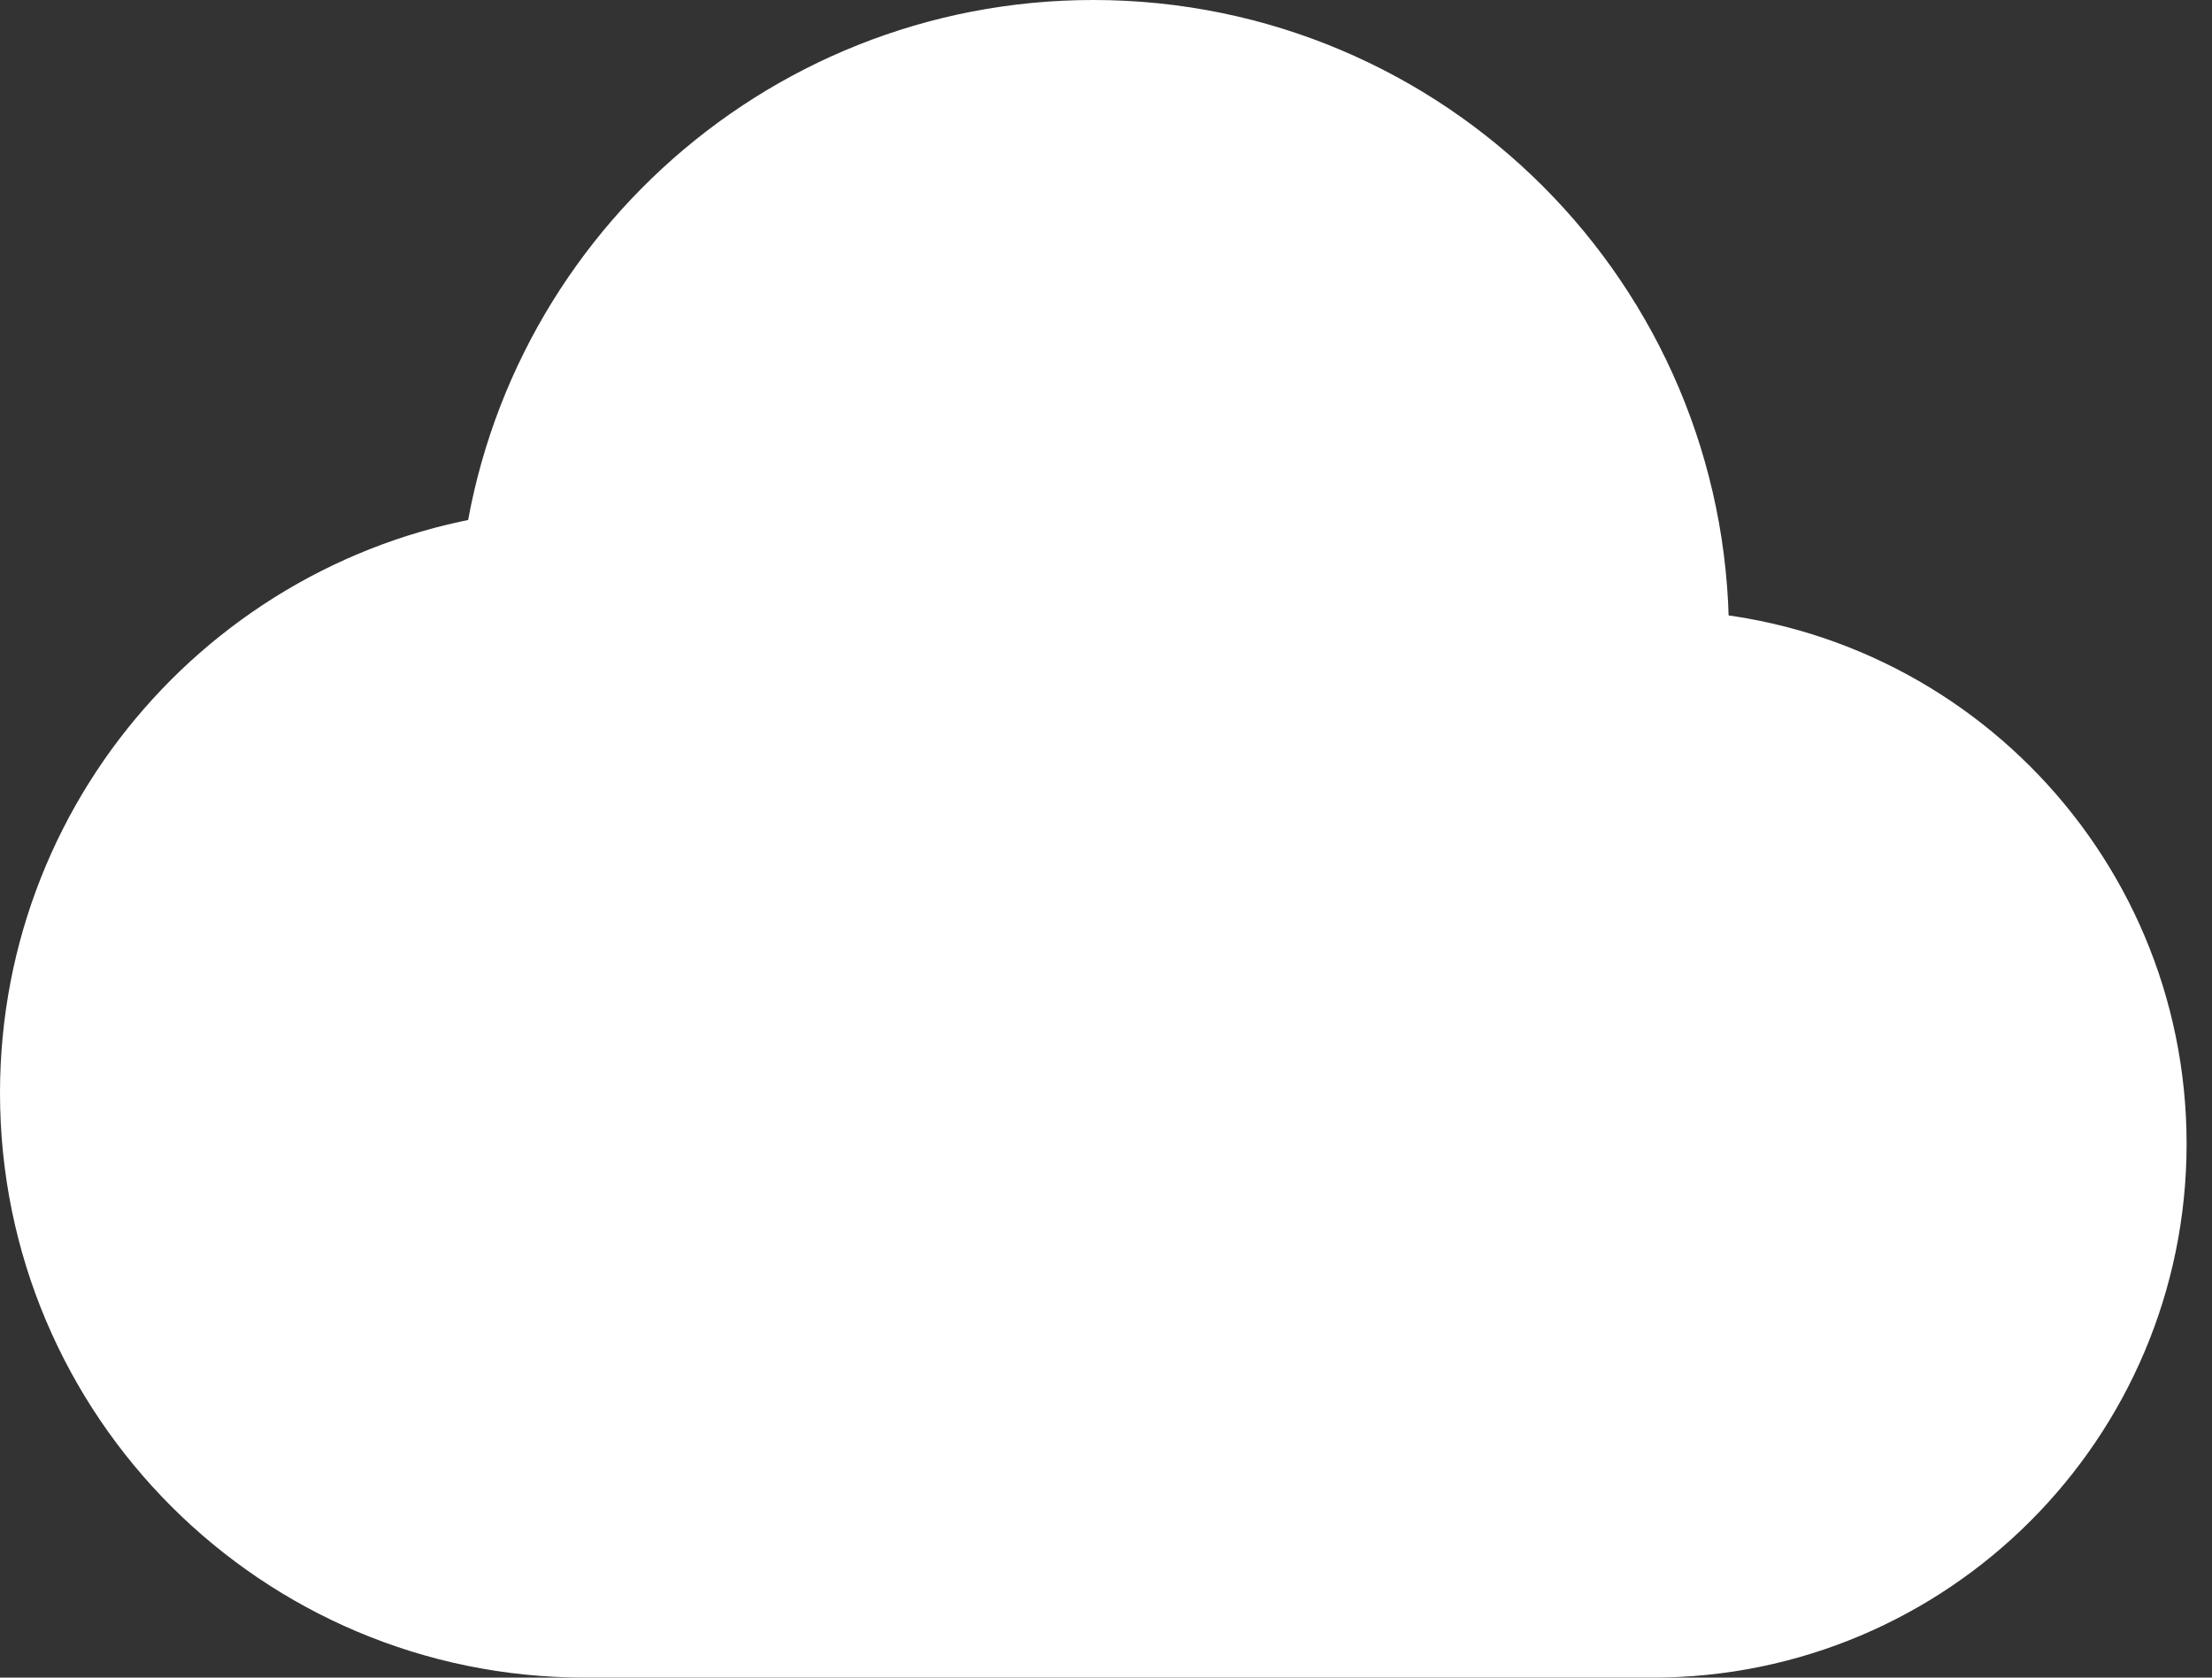
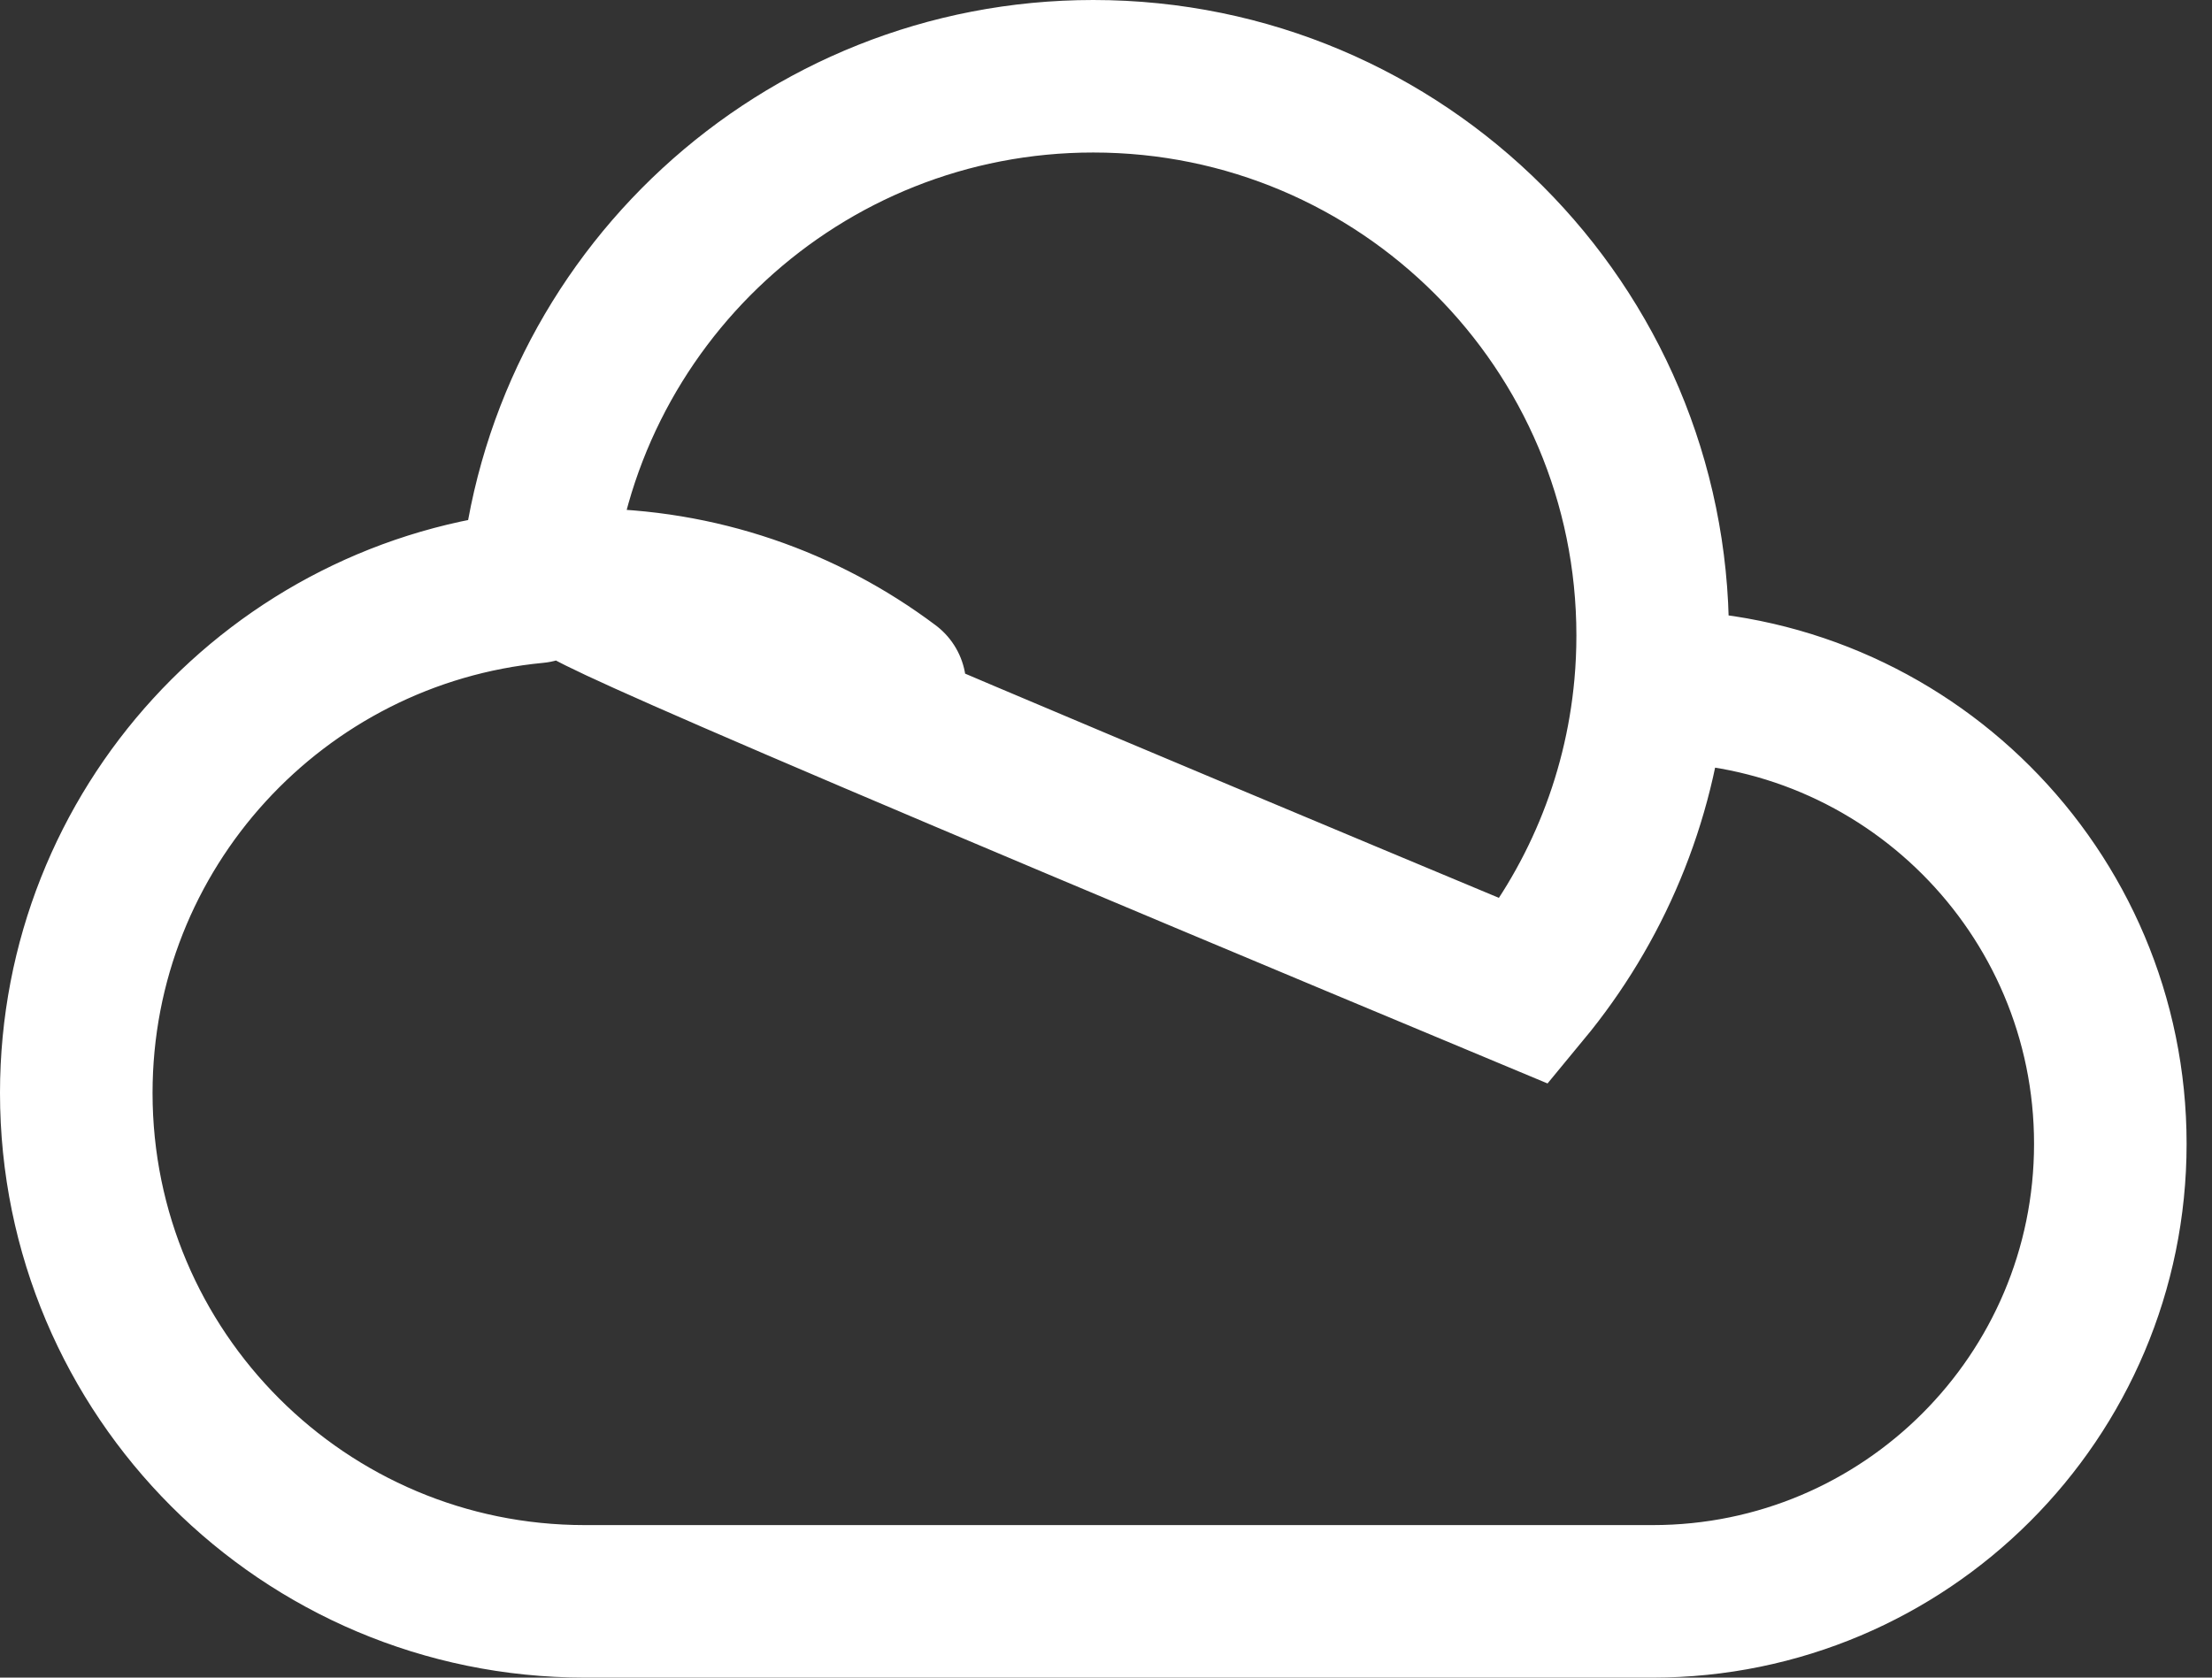
<svg xmlns="http://www.w3.org/2000/svg" fill="none" height="100%" overflow="visible" preserveAspectRatio="none" style="display: block;" viewBox="0 0 29 22" width="100%">
  <rect x="0" y="0" width="29" height="22" fill="#333333" stroke="none" />
  <g id="Vector">
-     <path d="M21.637 9C21.647 9 21.657 9 21.667 9C24.98 9 27.667 11.686 27.667 15C27.667 18.314 24.98 21 21.667 21H7.667C3.985 21 1 18.015 1 14.333C1 10.867 3.645 8.019 7.027 7.697M21.637 9C21.657 8.78 21.667 8.558 21.667 8.333C21.667 4.283 18.384 1 14.333 1C10.498 1 7.35 3.945 7.027 7.697M21.637 9C21.5 10.513 20.905 11.893 19.99 13ZM7.027 7.697C7.238 7.677 7.451 7.667 7.667 7.667C9.168 7.667 10.553 8.163 11.667 9" fill="white" />
-     <path d="M21.637 9C21.647 9 21.657 9 21.667 9C24.98 9 27.667 11.686 27.667 15C27.667 18.314 24.98 21 21.667 21H7.667C3.985 21 1 18.015 1 14.333C1 10.867 3.645 8.019 7.027 7.697M21.637 9C21.657 8.78 21.667 8.558 21.667 8.333C21.667 4.283 18.384 1 14.333 1C10.498 1 7.35 3.945 7.027 7.697M21.637 9C21.5 10.513 20.905 11.893 19.99 13M7.027 7.697C7.238 7.677 7.451 7.667 7.667 7.667C9.168 7.667 10.553 8.163 11.667 9" stroke="white" stroke-linecap="round" stroke-width="2" />
+     <path d="M21.637 9C21.647 9 21.657 9 21.667 9C24.98 9 27.667 11.686 27.667 15C27.667 18.314 24.98 21 21.667 21H7.667C3.985 21 1 18.015 1 14.333C1 10.867 3.645 8.019 7.027 7.697M21.637 9C21.657 8.78 21.667 8.558 21.667 8.333C21.667 4.283 18.384 1 14.333 1C10.498 1 7.35 3.945 7.027 7.697M21.637 9C21.5 10.513 20.905 11.893 19.99 13C7.238 7.677 7.451 7.667 7.667 7.667C9.168 7.667 10.553 8.163 11.667 9" stroke="white" stroke-linecap="round" stroke-width="2" />
  </g>
</svg>